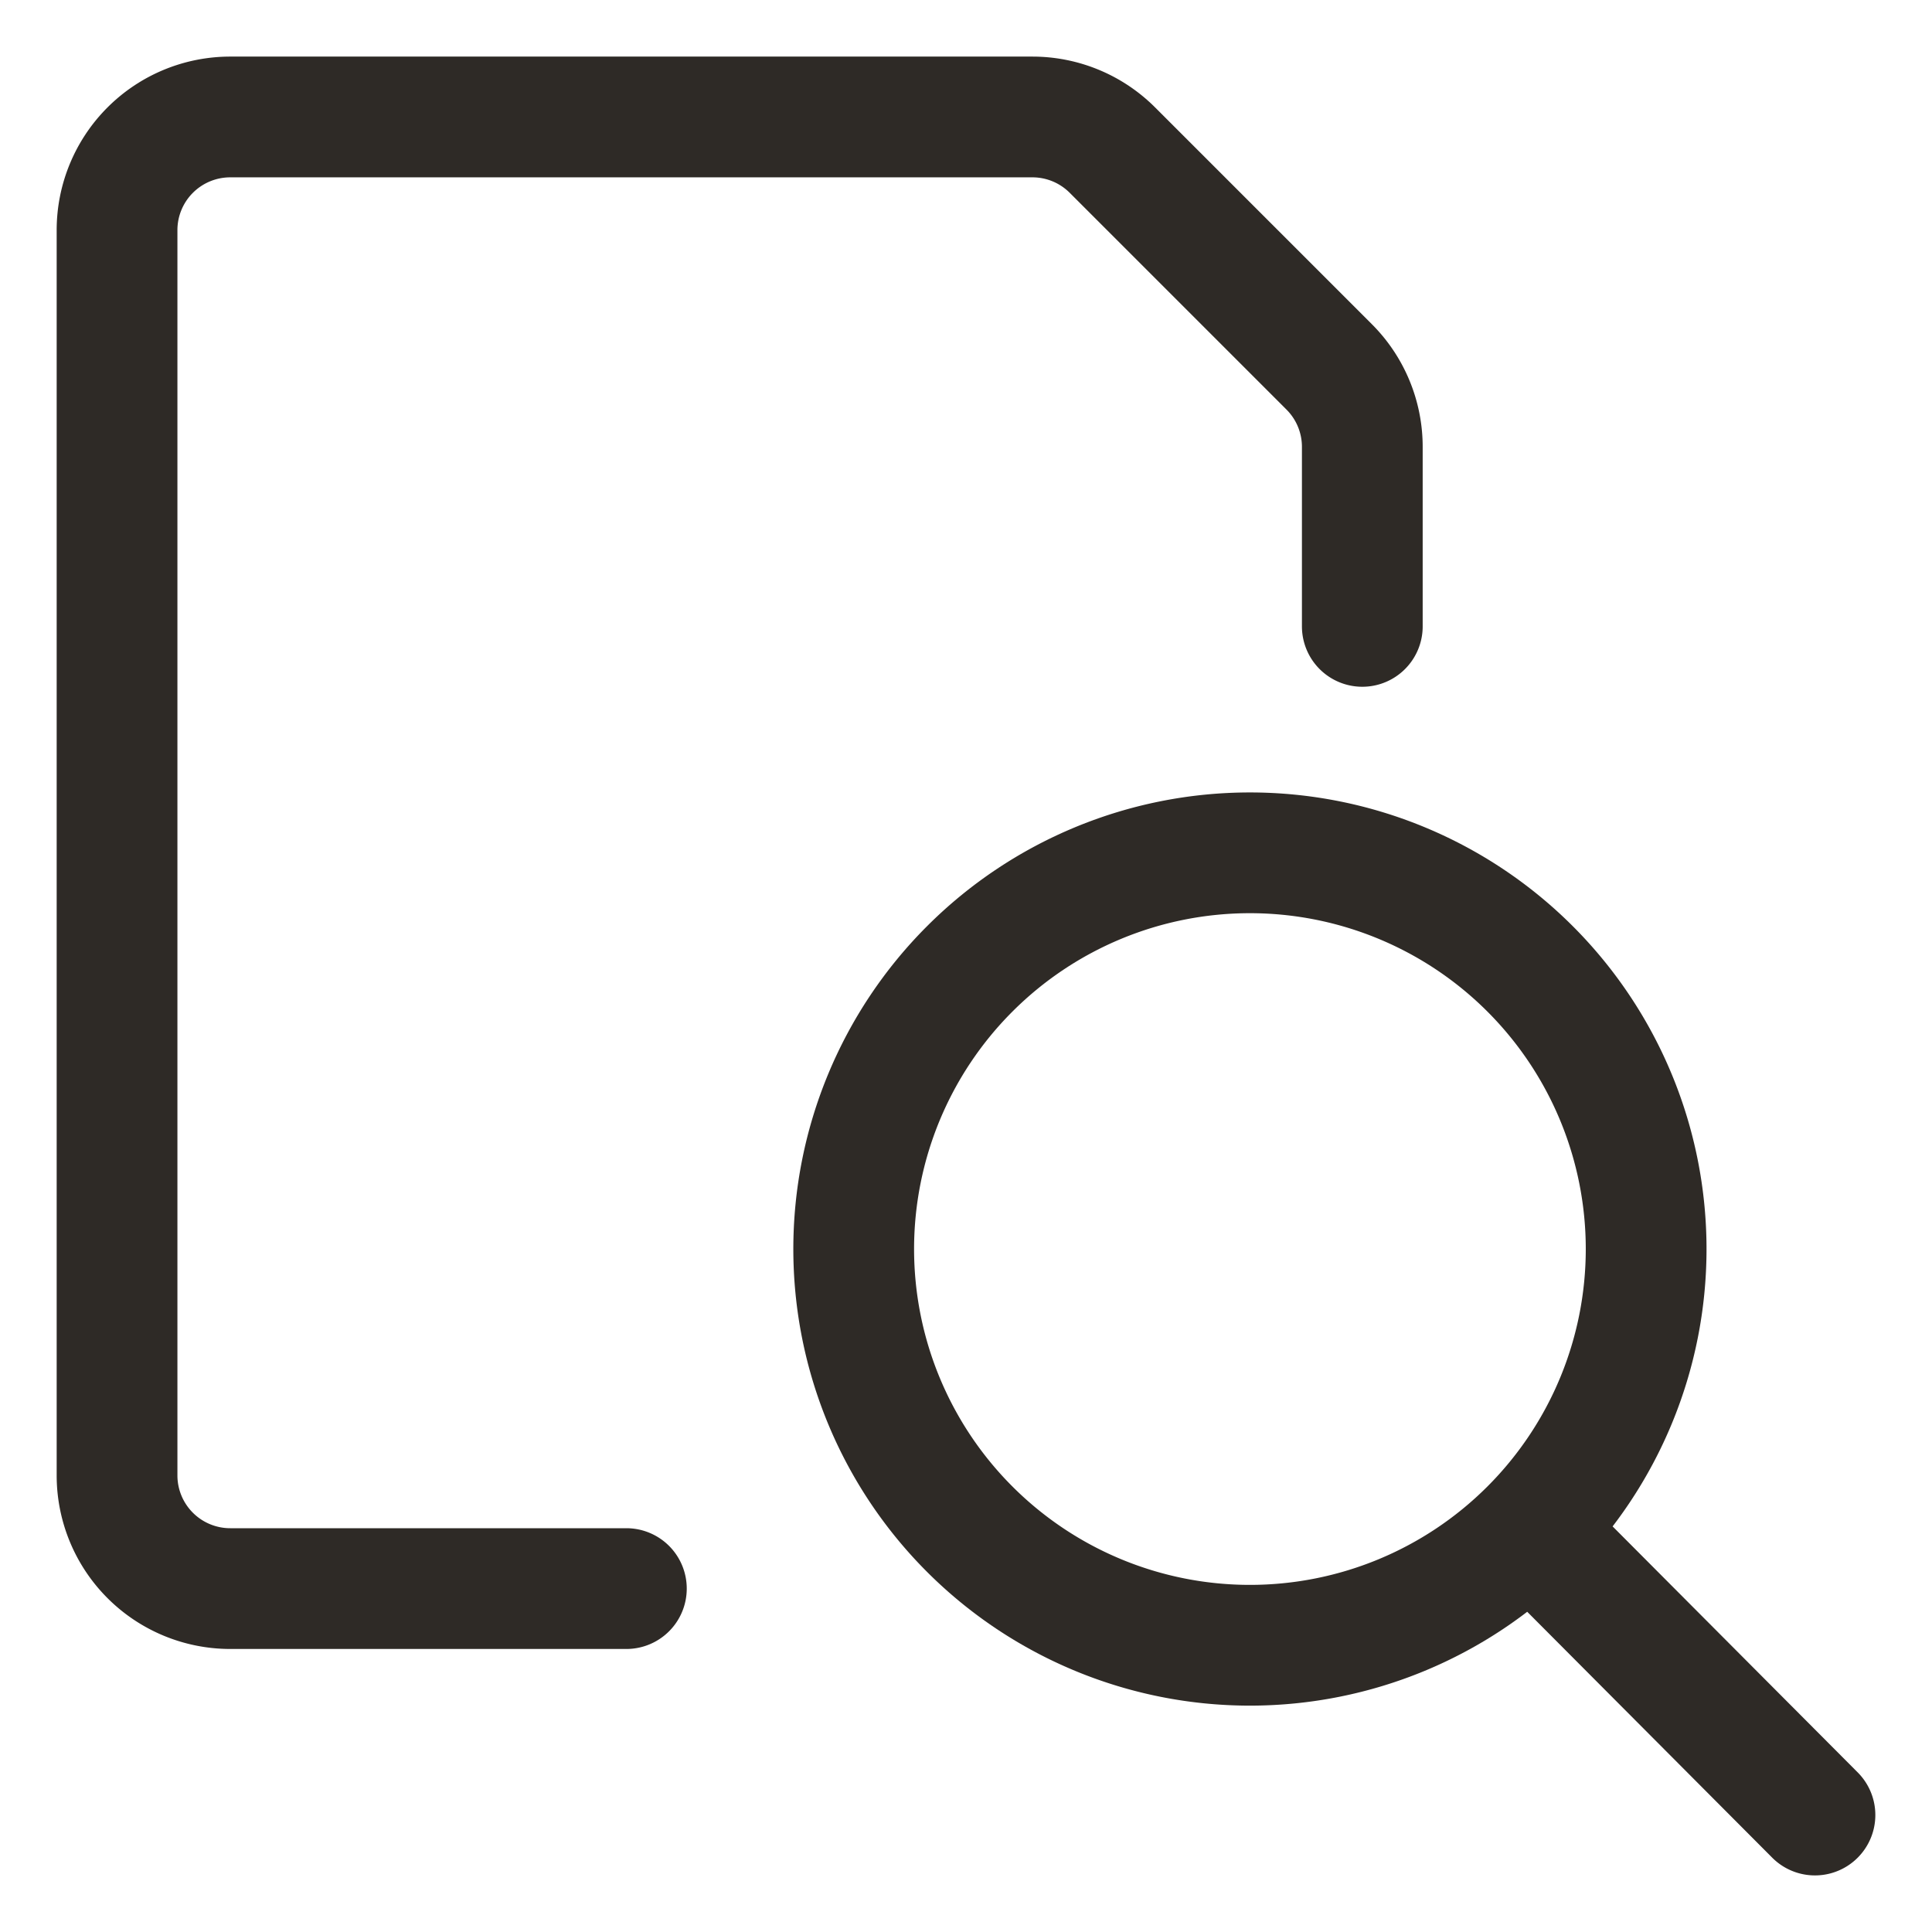
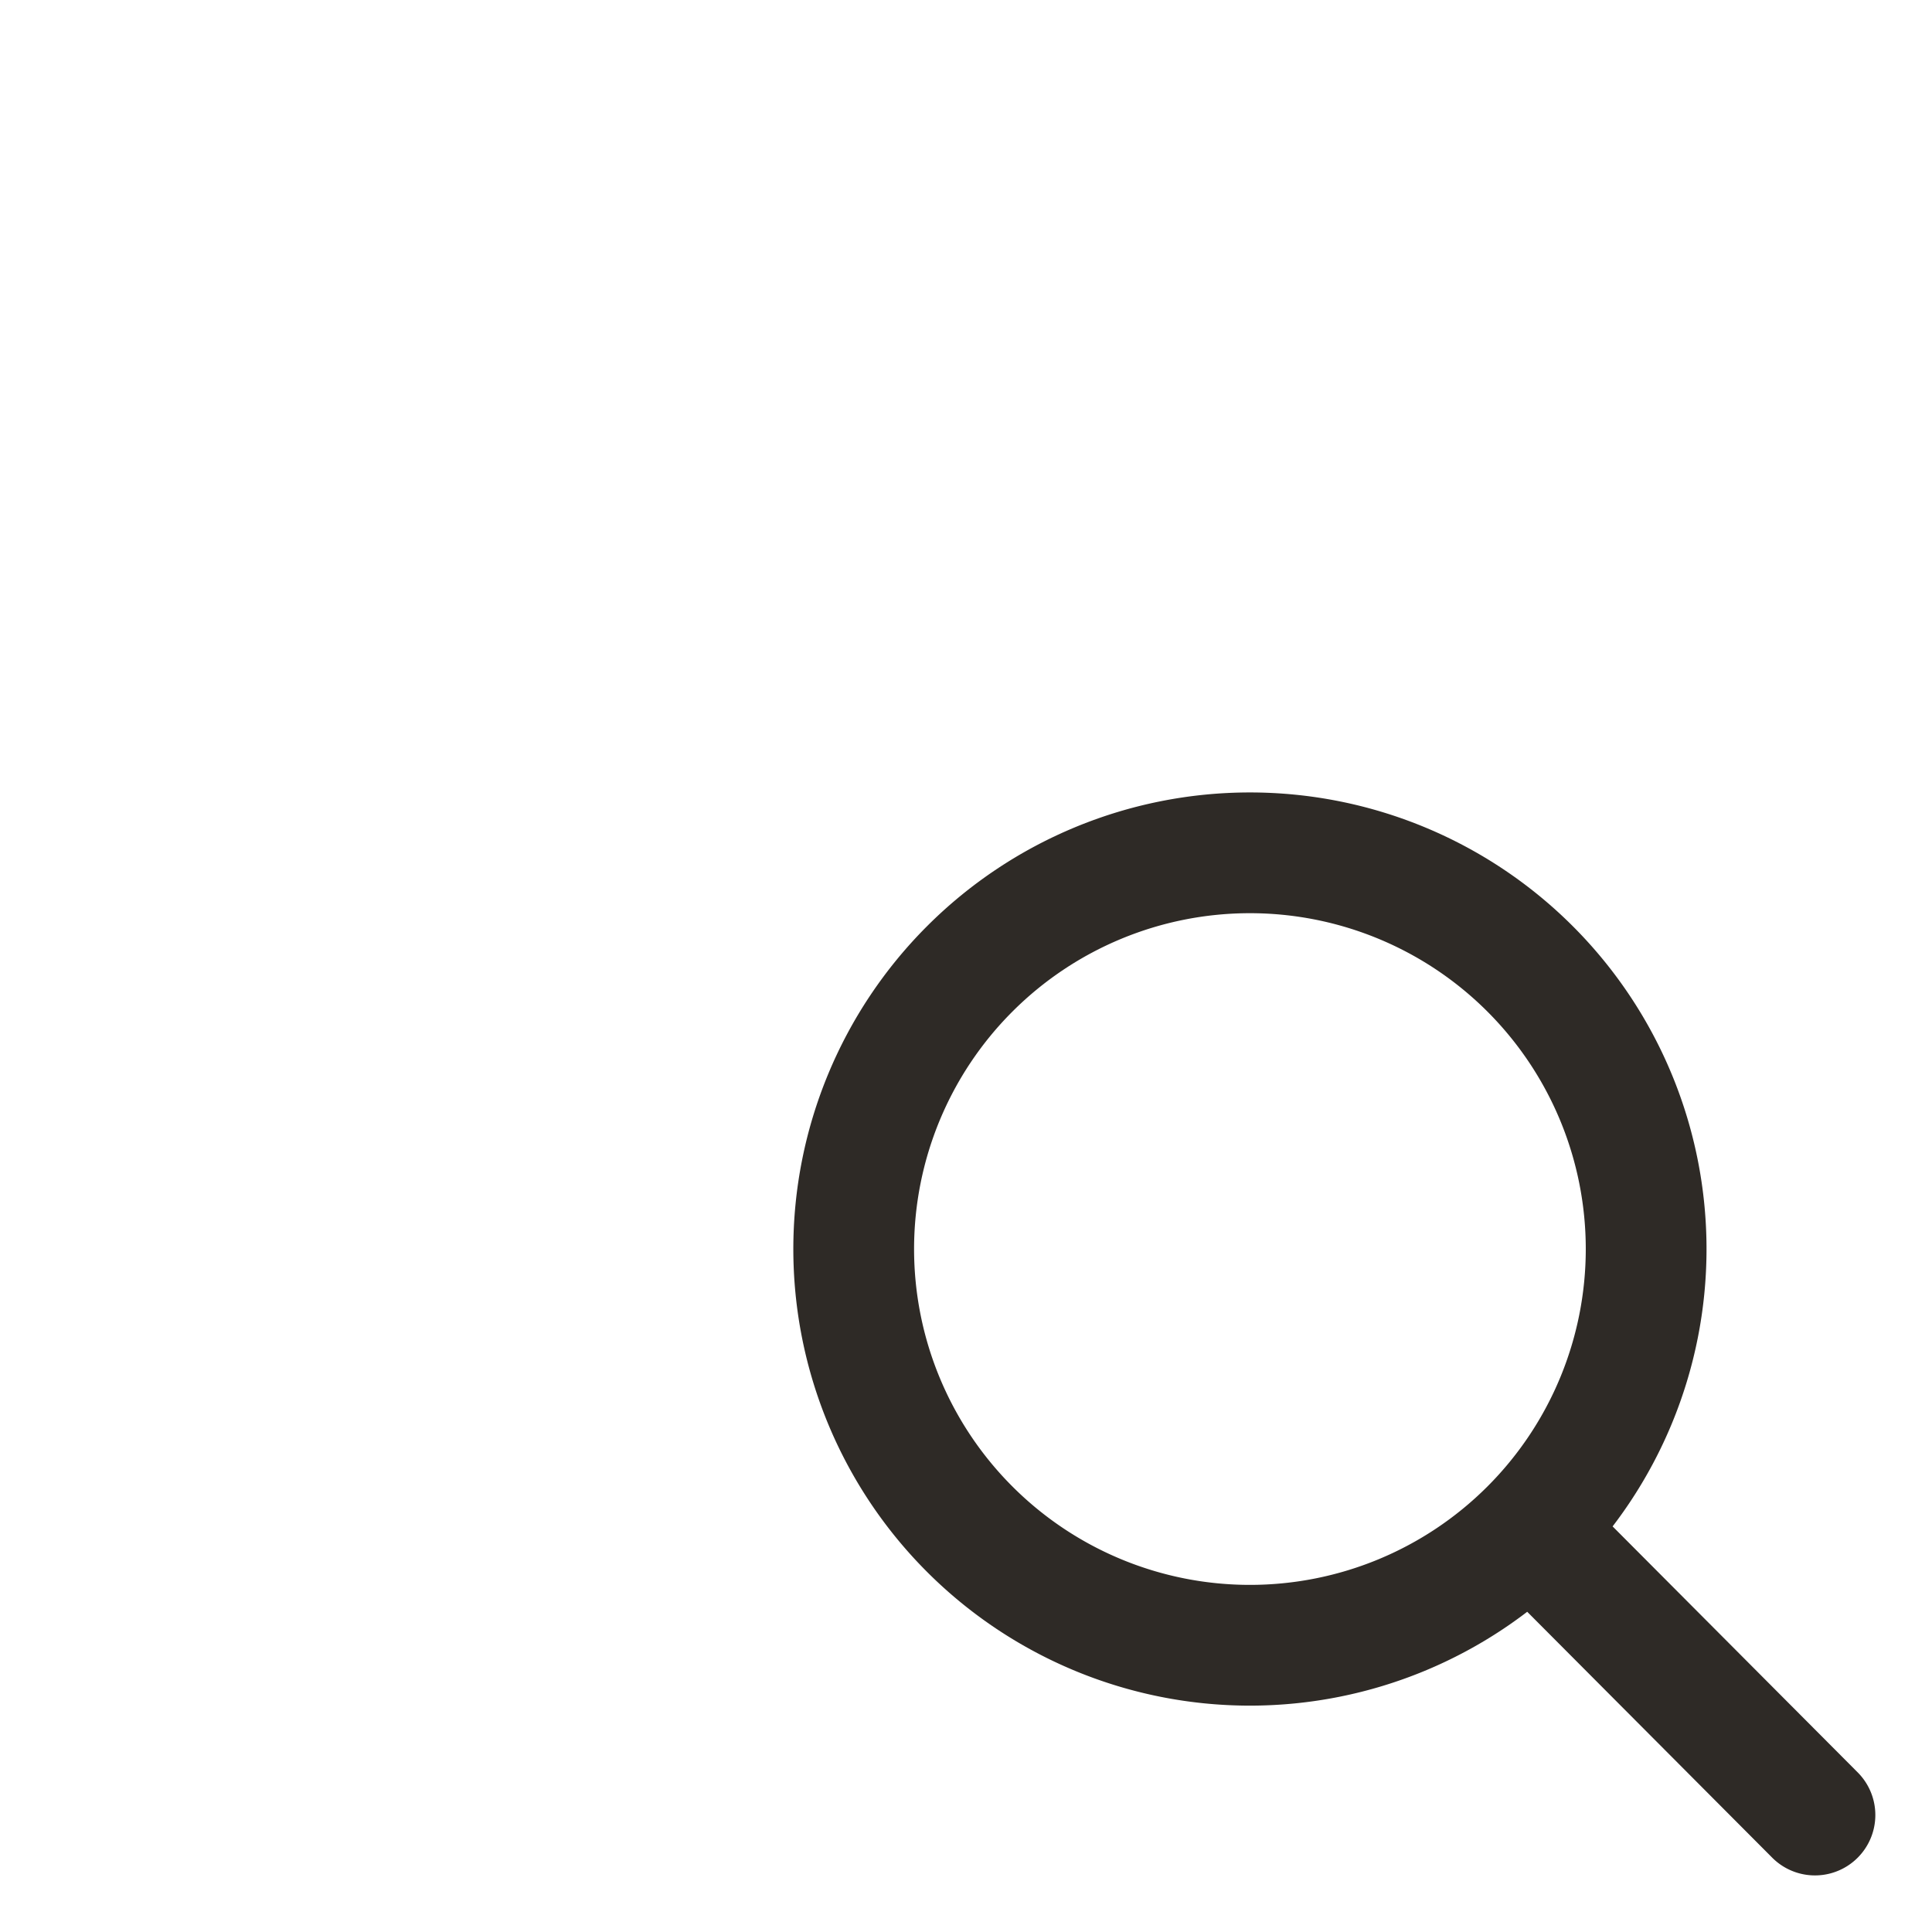
<svg xmlns="http://www.w3.org/2000/svg" width="24" height="24" fill="none">
-   <path stroke="#2E2A26" stroke-linecap="round" stroke-linejoin="round" stroke-width="1.5" d="M7.781 19.734H2.86a1.406 1.406 0 0 1-1.406-1.406V2.86A1.406 1.406 0 0 1 2.86 1.453h9.965c.373 0 .73.148.994.412l2.692 2.692c.264.264.412.621.412.994v2.23" />
  <path stroke="#2E2A26" stroke-linecap="round" stroke-linejoin="round" stroke-width="1.5" d="M10.605 15.516a4.922 4.922 0 1 0 9.844 0 4.922 4.922 0 0 0-9.844 0Zm11.941 7.031-3.538-3.551" />
</svg>